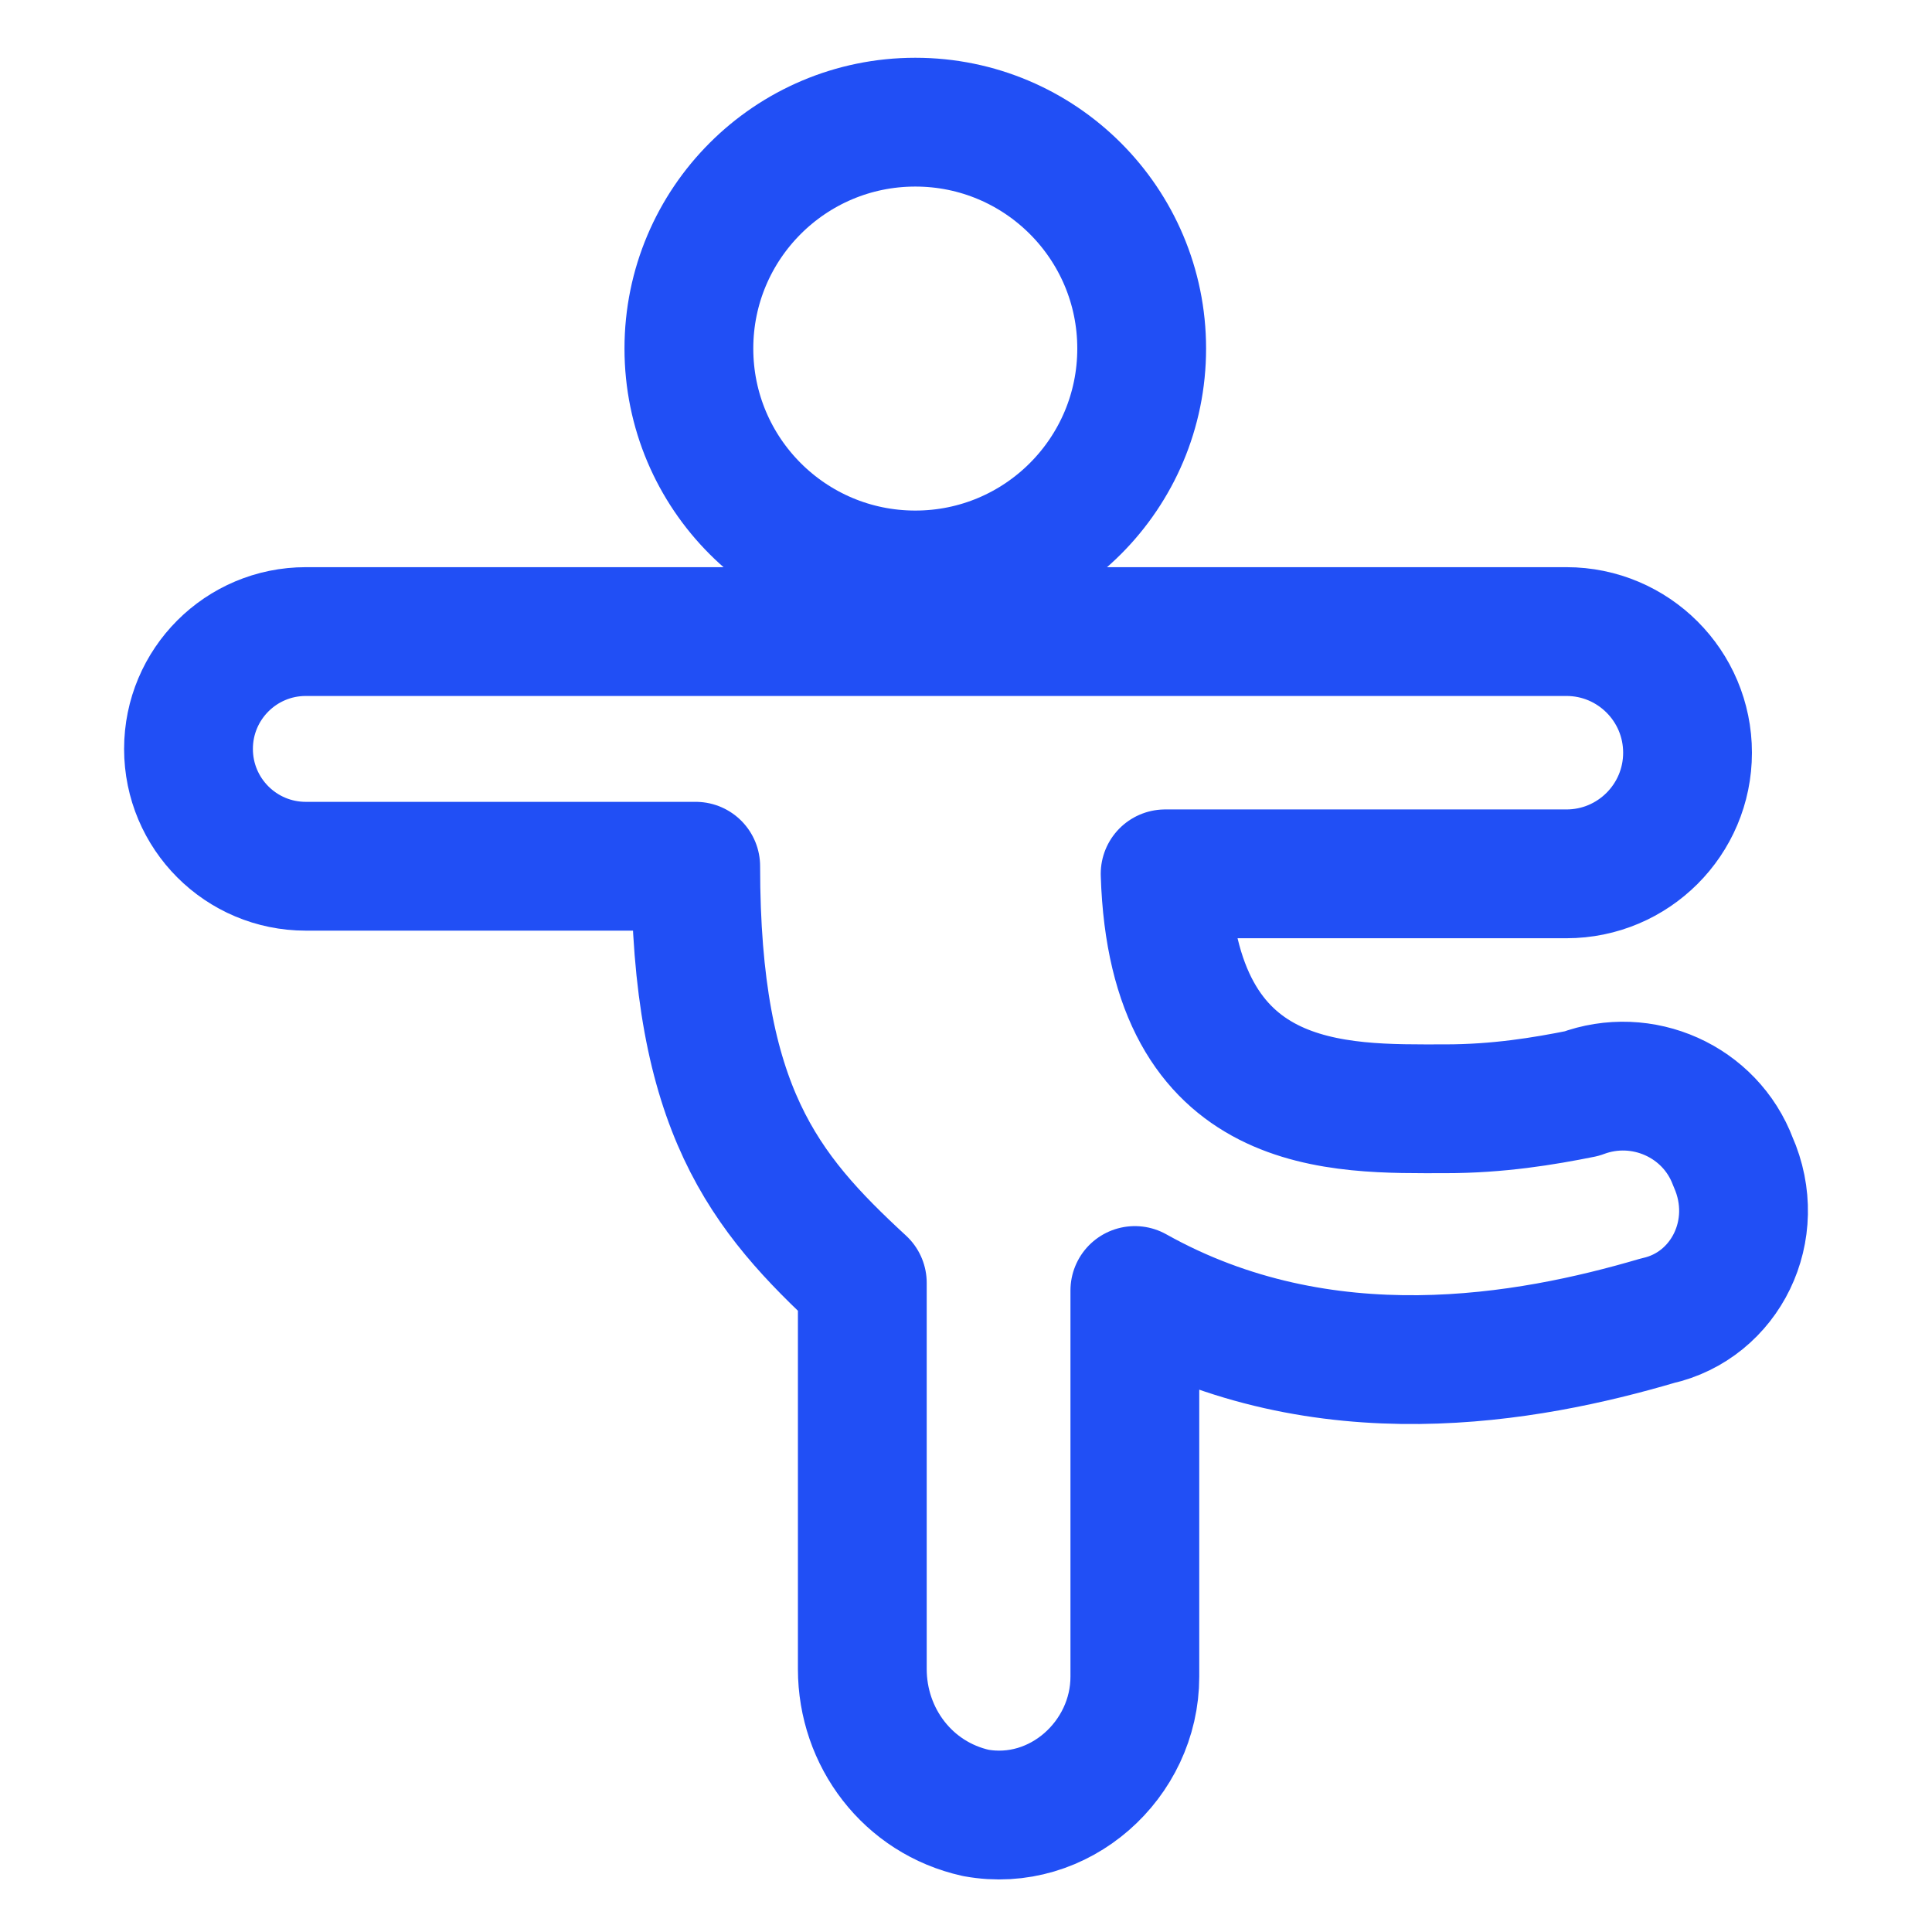
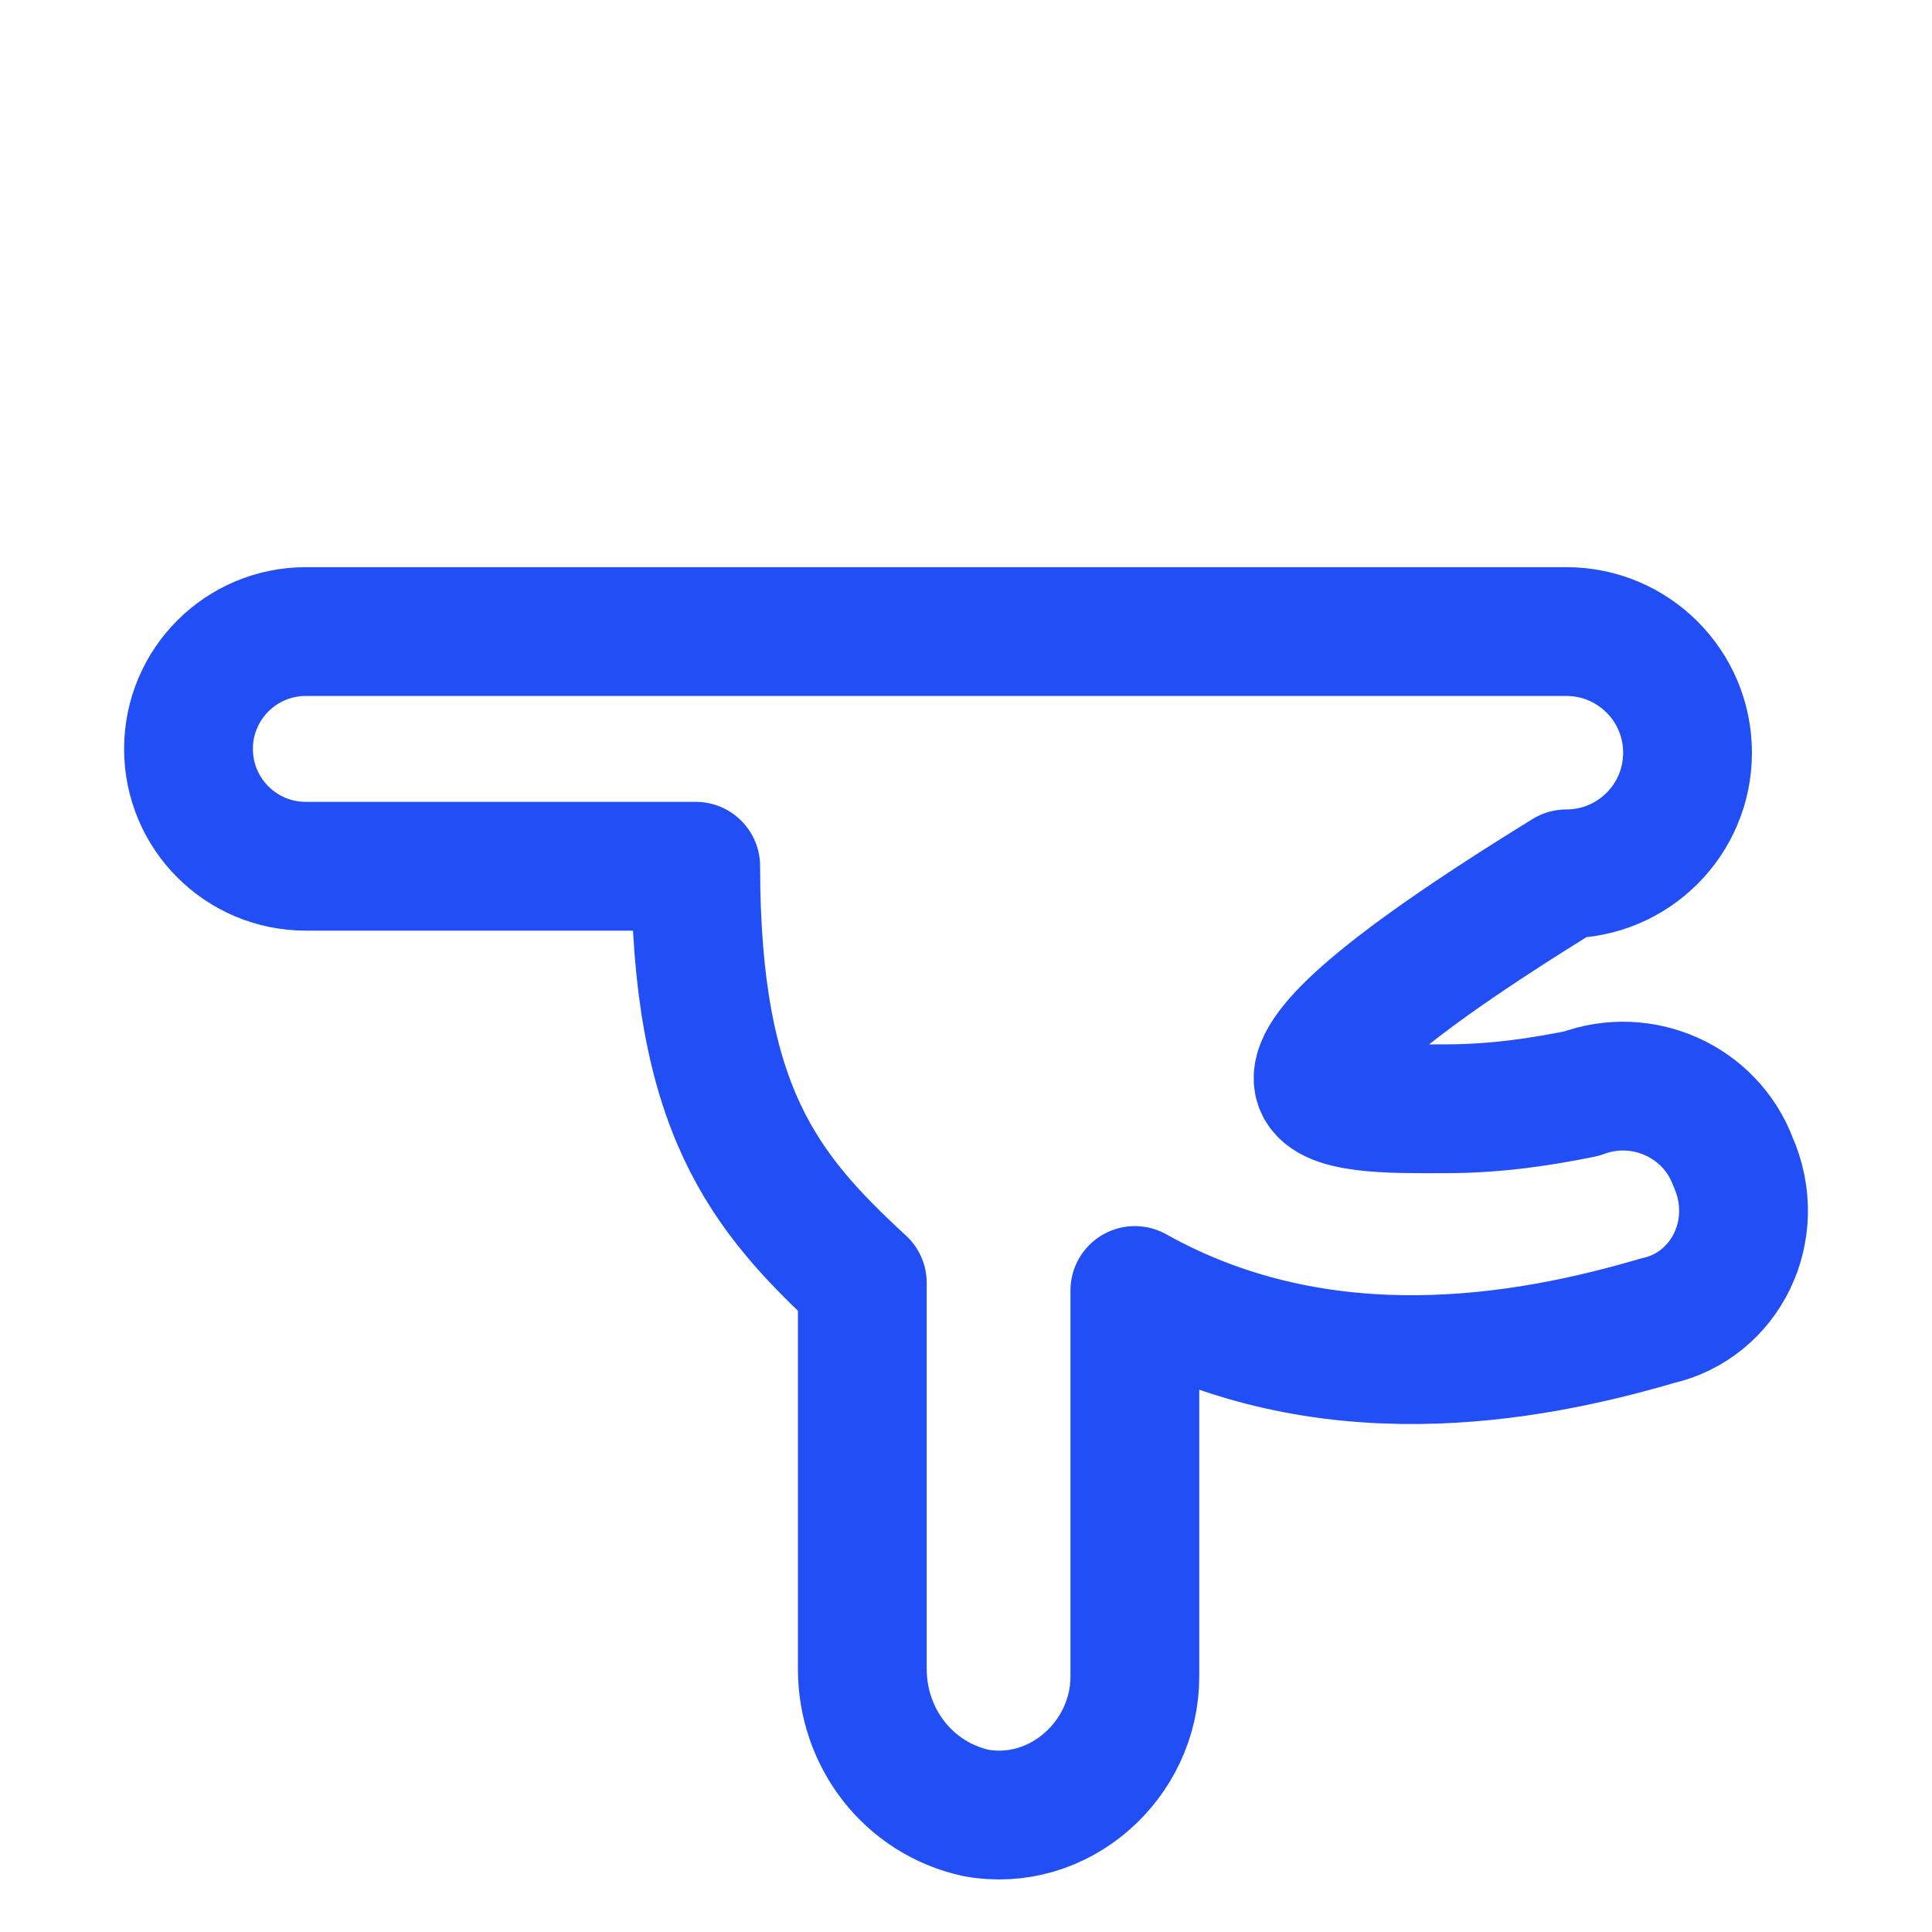
<svg xmlns="http://www.w3.org/2000/svg" width="30" height="30" viewBox="0 0 30 30" fill="none">
-   <path d="M14.213 8.928C16.154 8.928 17.728 7.354 17.728 5.412C17.728 3.471 16.154 1.897 14.213 1.897C12.271 1.897 10.697 3.471 10.697 5.412C10.697 7.354 12.271 8.928 14.213 8.928Z" stroke="#214FF5" stroke-width="2" stroke-miterlimit="10" stroke-linecap="round" stroke-linejoin="round" />
-   <path d="M24.558 16.982C25.499 16.63 26.557 17.1 26.91 18.04C27.38 19.098 26.792 20.274 25.734 20.509C23.735 21.097 20.561 21.685 17.622 20.039V26.035C17.622 27.328 16.446 28.386 15.153 28.151C14.095 27.916 13.39 26.975 13.39 25.917V19.921C11.861 18.511 10.803 17.214 10.803 13.451H4.749C3.742 13.451 2.927 12.636 2.927 11.629C2.927 10.623 3.742 9.807 4.749 9.807H24.323C25.362 9.807 26.204 10.649 26.204 11.688C26.204 12.727 25.362 13.569 24.323 13.569H18.092C18.21 17.331 20.796 17.217 22.442 17.217C23.265 17.217 23.97 17.1 24.558 16.982Z" stroke="#214FF5" stroke-width="2" stroke-miterlimit="10" stroke-linecap="round" stroke-linejoin="round" />
+   <path d="M24.558 16.982C25.499 16.63 26.557 17.1 26.91 18.04C27.38 19.098 26.792 20.274 25.734 20.509C23.735 21.097 20.561 21.685 17.622 20.039V26.035C17.622 27.328 16.446 28.386 15.153 28.151C14.095 27.916 13.39 26.975 13.39 25.917V19.921C11.861 18.511 10.803 17.214 10.803 13.451H4.749C3.742 13.451 2.927 12.636 2.927 11.629C2.927 10.623 3.742 9.807 4.749 9.807H24.323C25.362 9.807 26.204 10.649 26.204 11.688C26.204 12.727 25.362 13.569 24.323 13.569C18.21 17.331 20.796 17.217 22.442 17.217C23.265 17.217 23.97 17.1 24.558 16.982Z" stroke="#214FF5" stroke-width="2" stroke-miterlimit="10" stroke-linecap="round" stroke-linejoin="round" />
</svg>